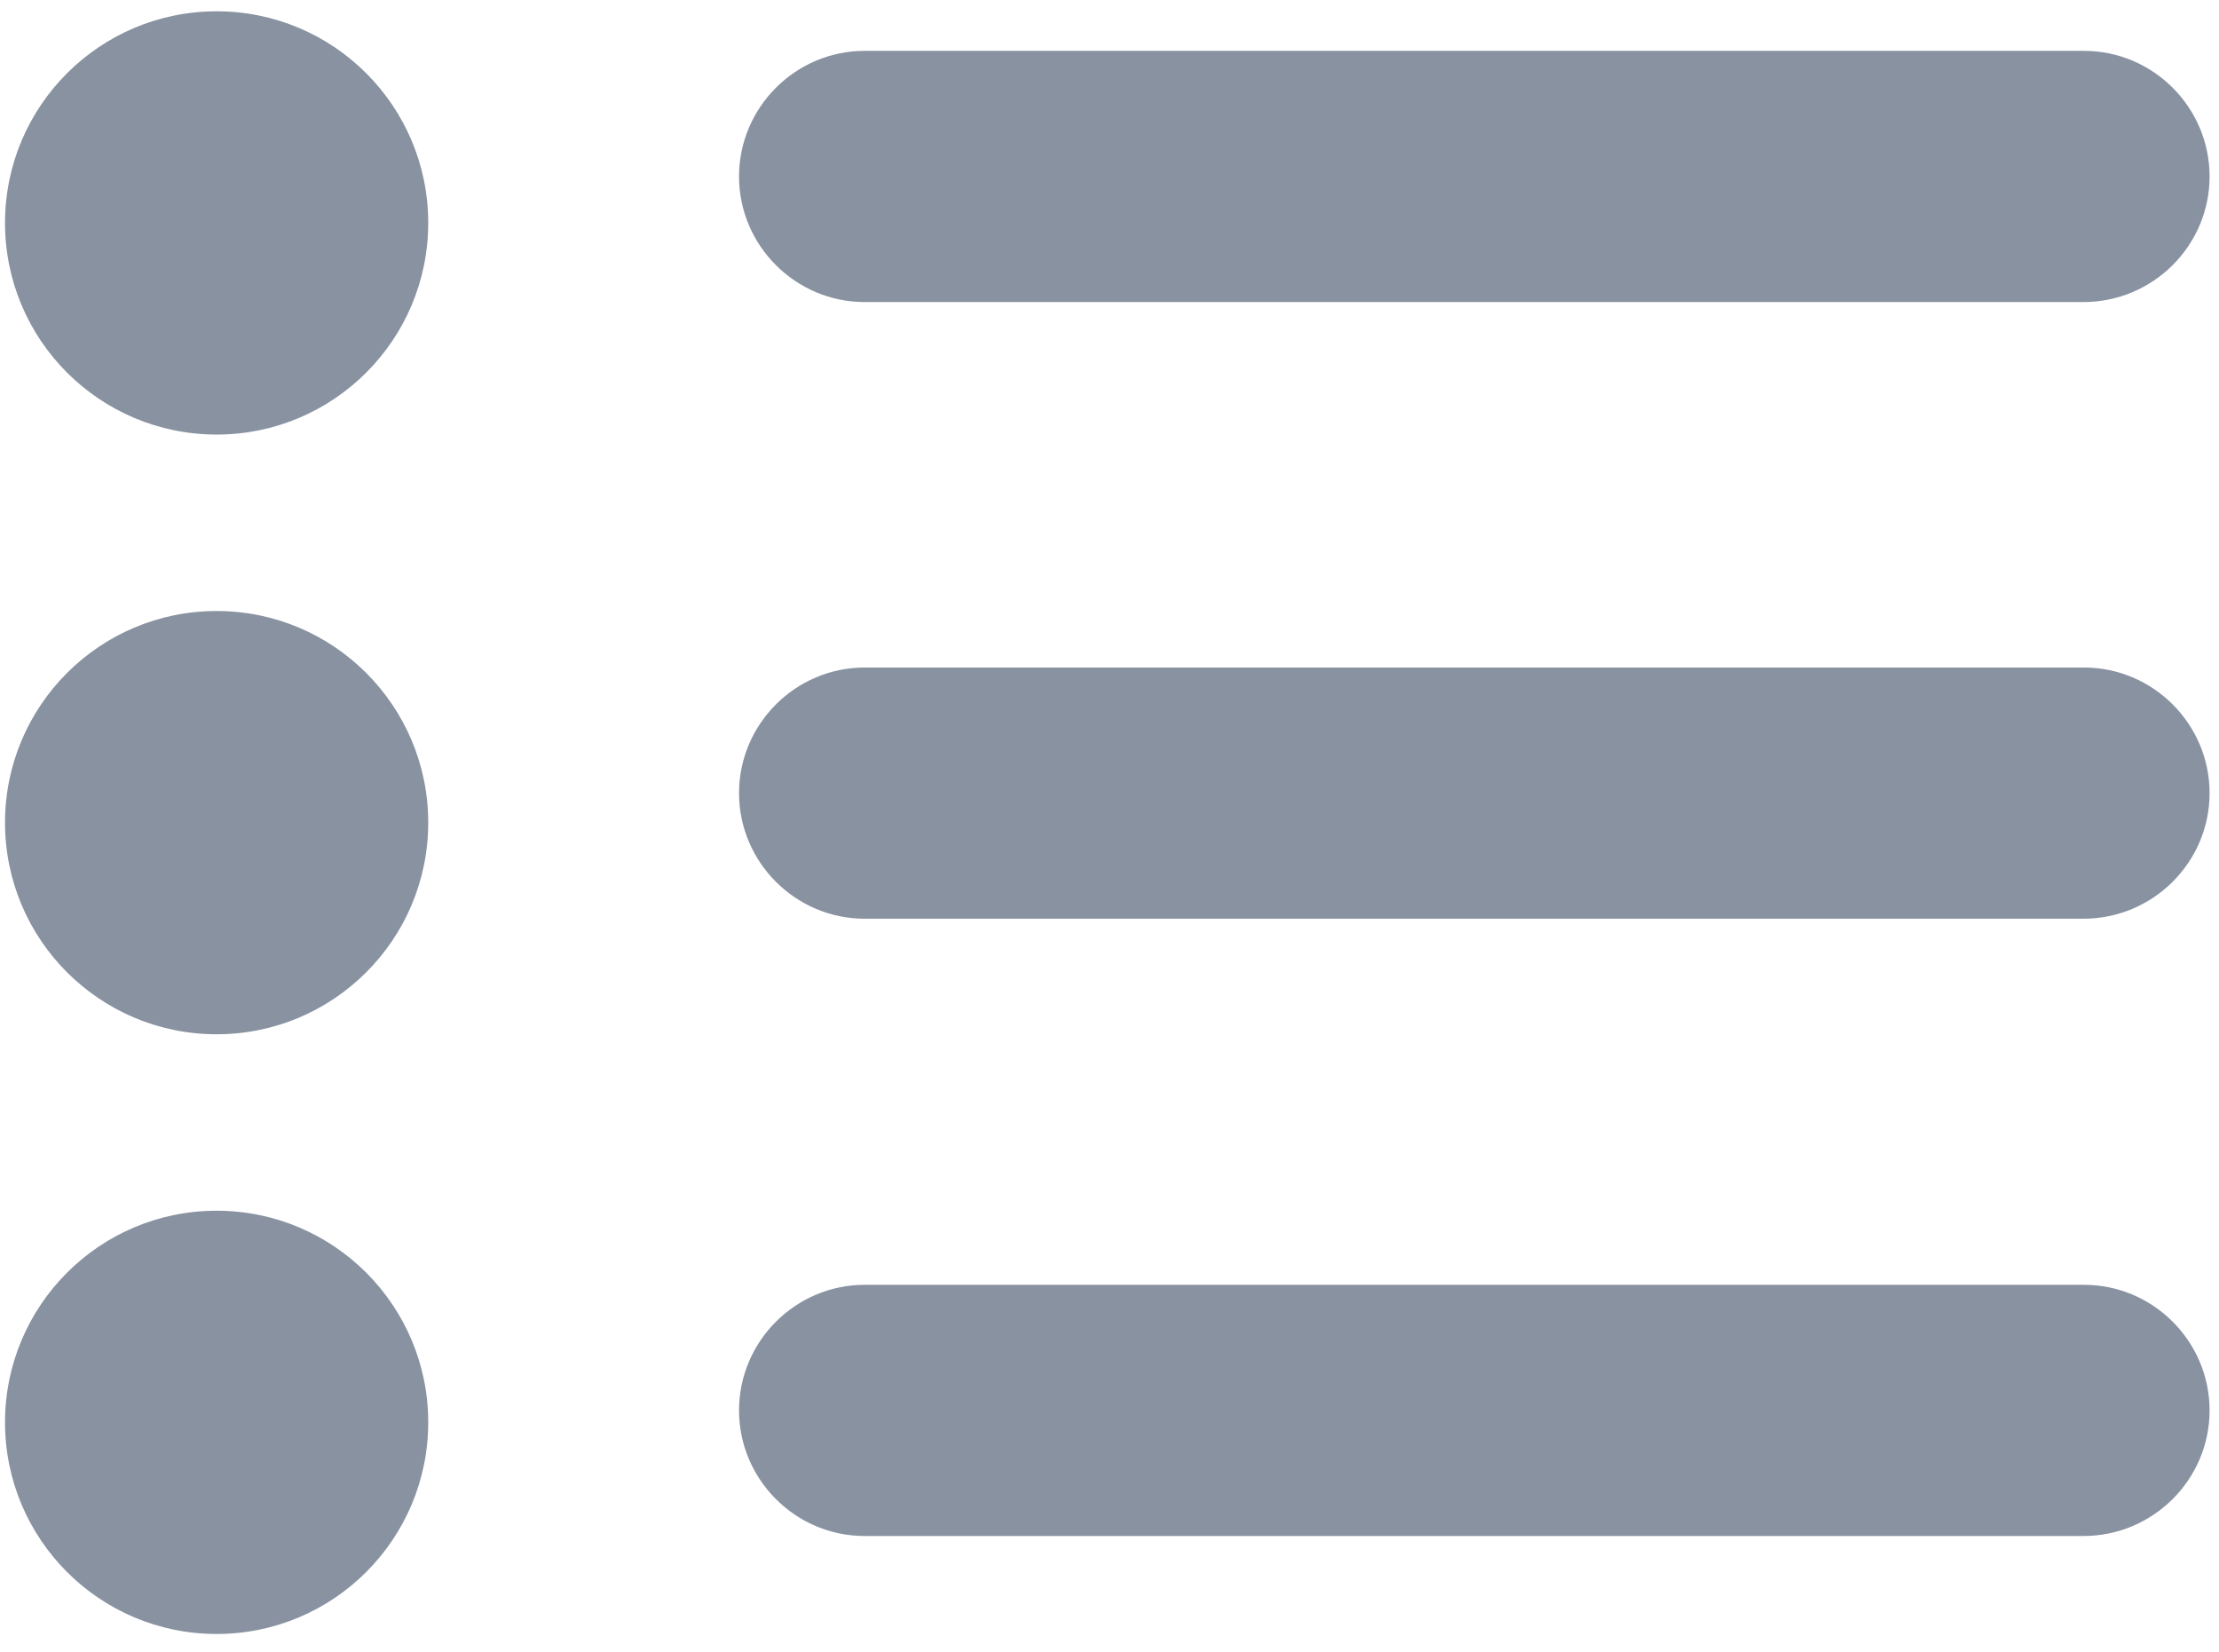
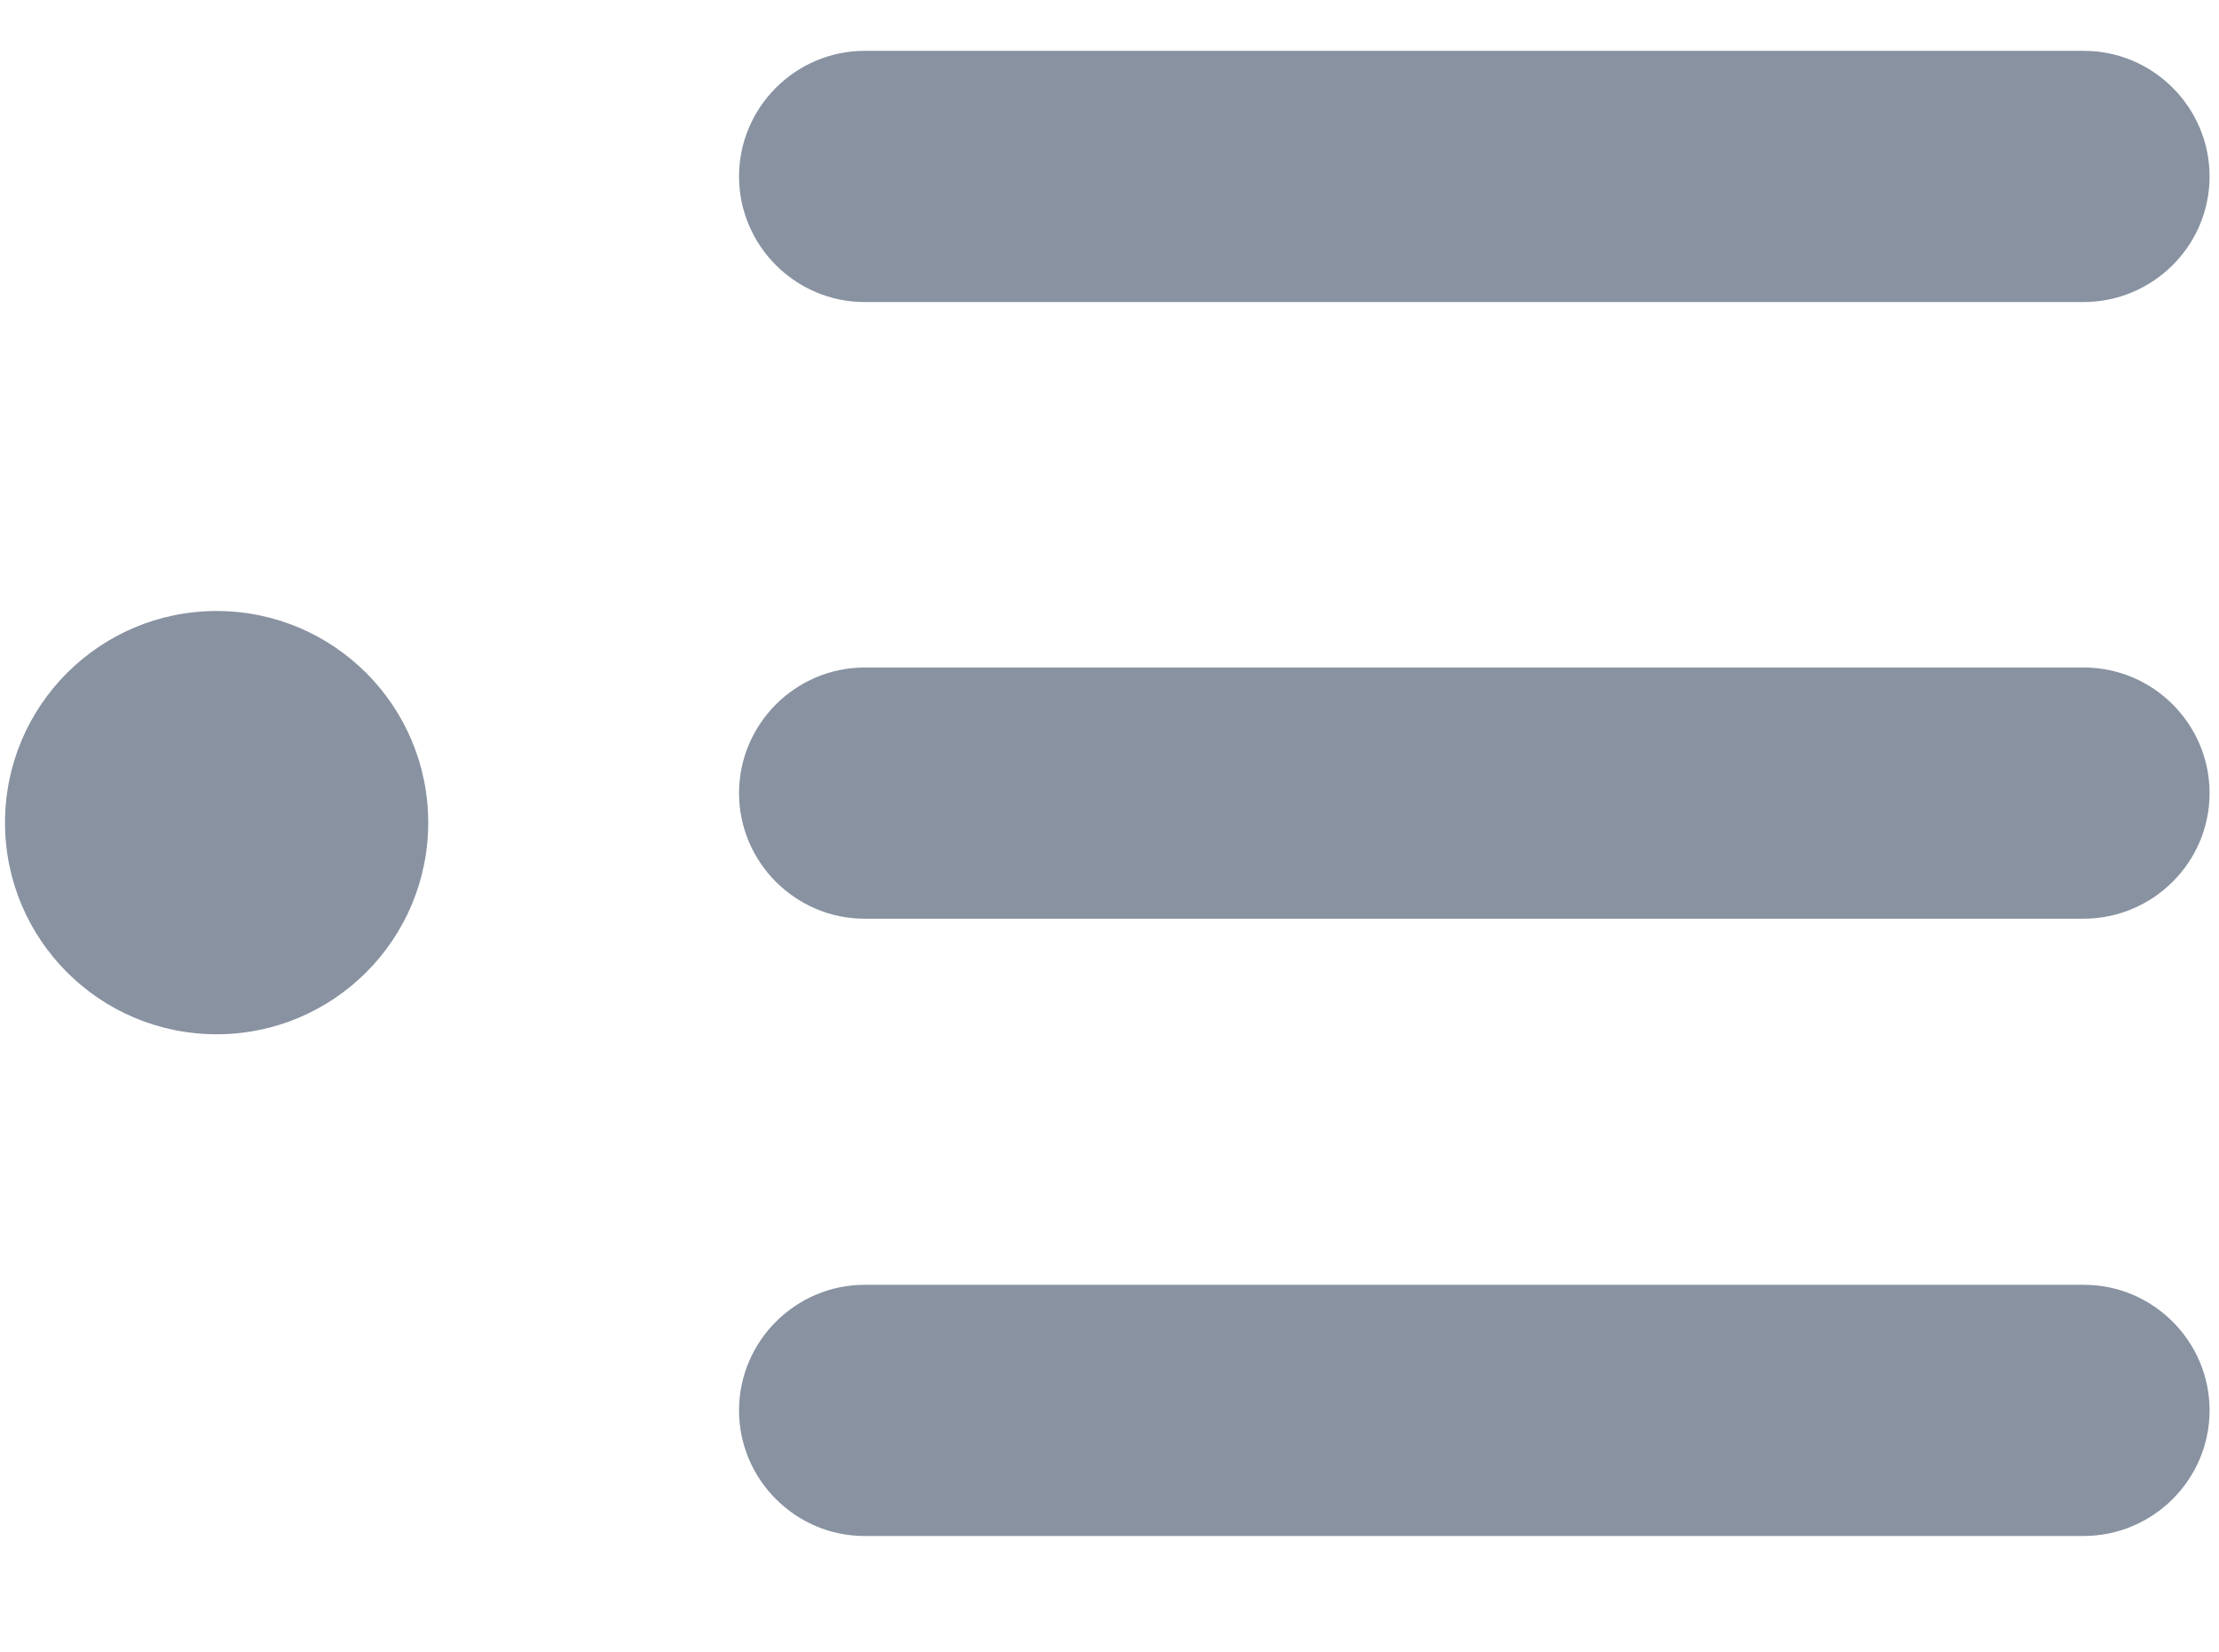
<svg xmlns="http://www.w3.org/2000/svg" version="1.1" id="Calque_1" x="0px" y="0px" viewBox="0 0 35.34 26.31" style="enable-background:new 0 0 35.34 26.31;" xml:space="preserve">
  <style type="text/css">
	.st0{fill:#8892A1;}
</style>
  <g>
    <g>
-       <circle class="st0" cx="3.45" cy="3.55" r="3.37" />
-     </g>
+       </g>
    <g>
      <circle class="st0" cx="3.45" cy="13.1" r="3.37" />
    </g>
    <g>
-       <circle class="st0" cx="3.45" cy="22.65" r="3.37" />
-     </g>
+       </g>
    <g>
      <path class="st0" d="M33.18,4.81H13.77c-1.1,0-2-0.9-2-2s0.9-2,2-2h19.42c1.1,0,2,0.9,2,2S34.29,4.81,33.18,4.81z" />
    </g>
    <g>
      <path class="st0" d="M33.18,14.63H13.77c-1.1,0-2-0.9-2-2s0.9-2,2-2h19.42c1.1,0,2,0.9,2,2S34.29,14.63,33.18,14.63z" />
    </g>
    <g>
      <path class="st0" d="M33.18,24.46H13.77c-1.1,0-2-0.9-2-2s0.9-2,2-2h19.42c1.1,0,2,0.9,2,2S34.29,24.46,33.18,24.46z" />
    </g>
  </g>
</svg>